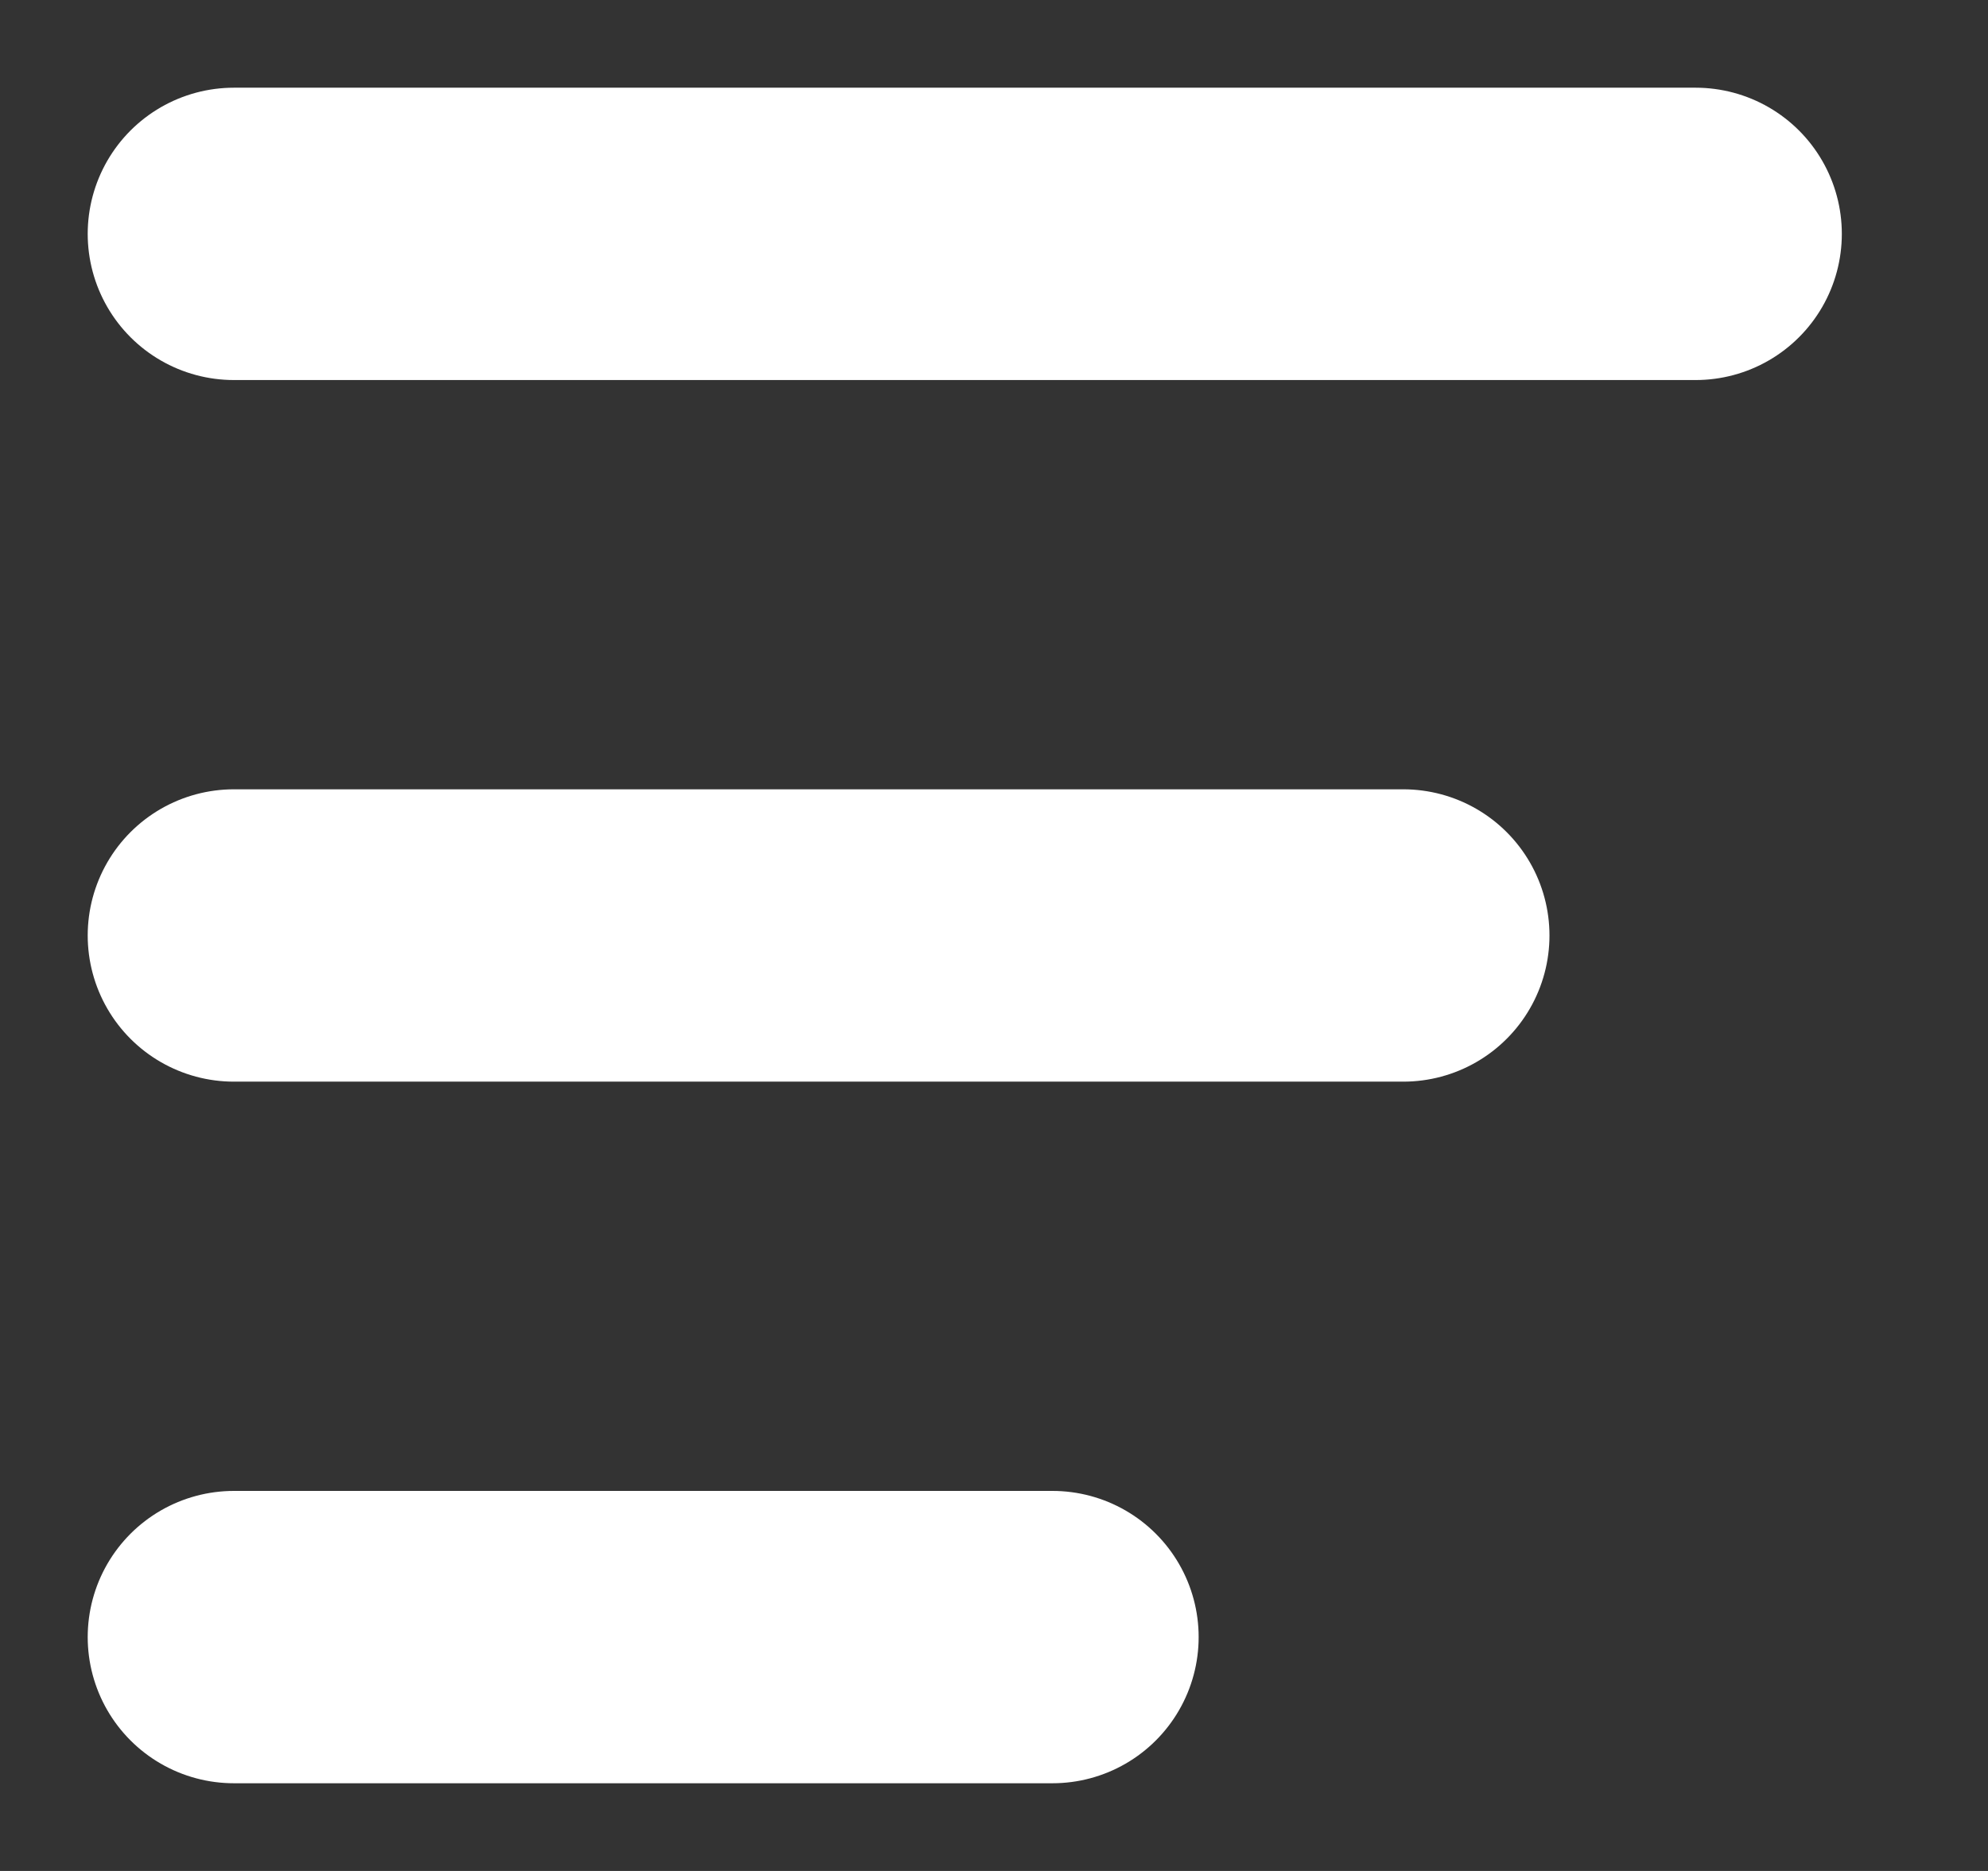
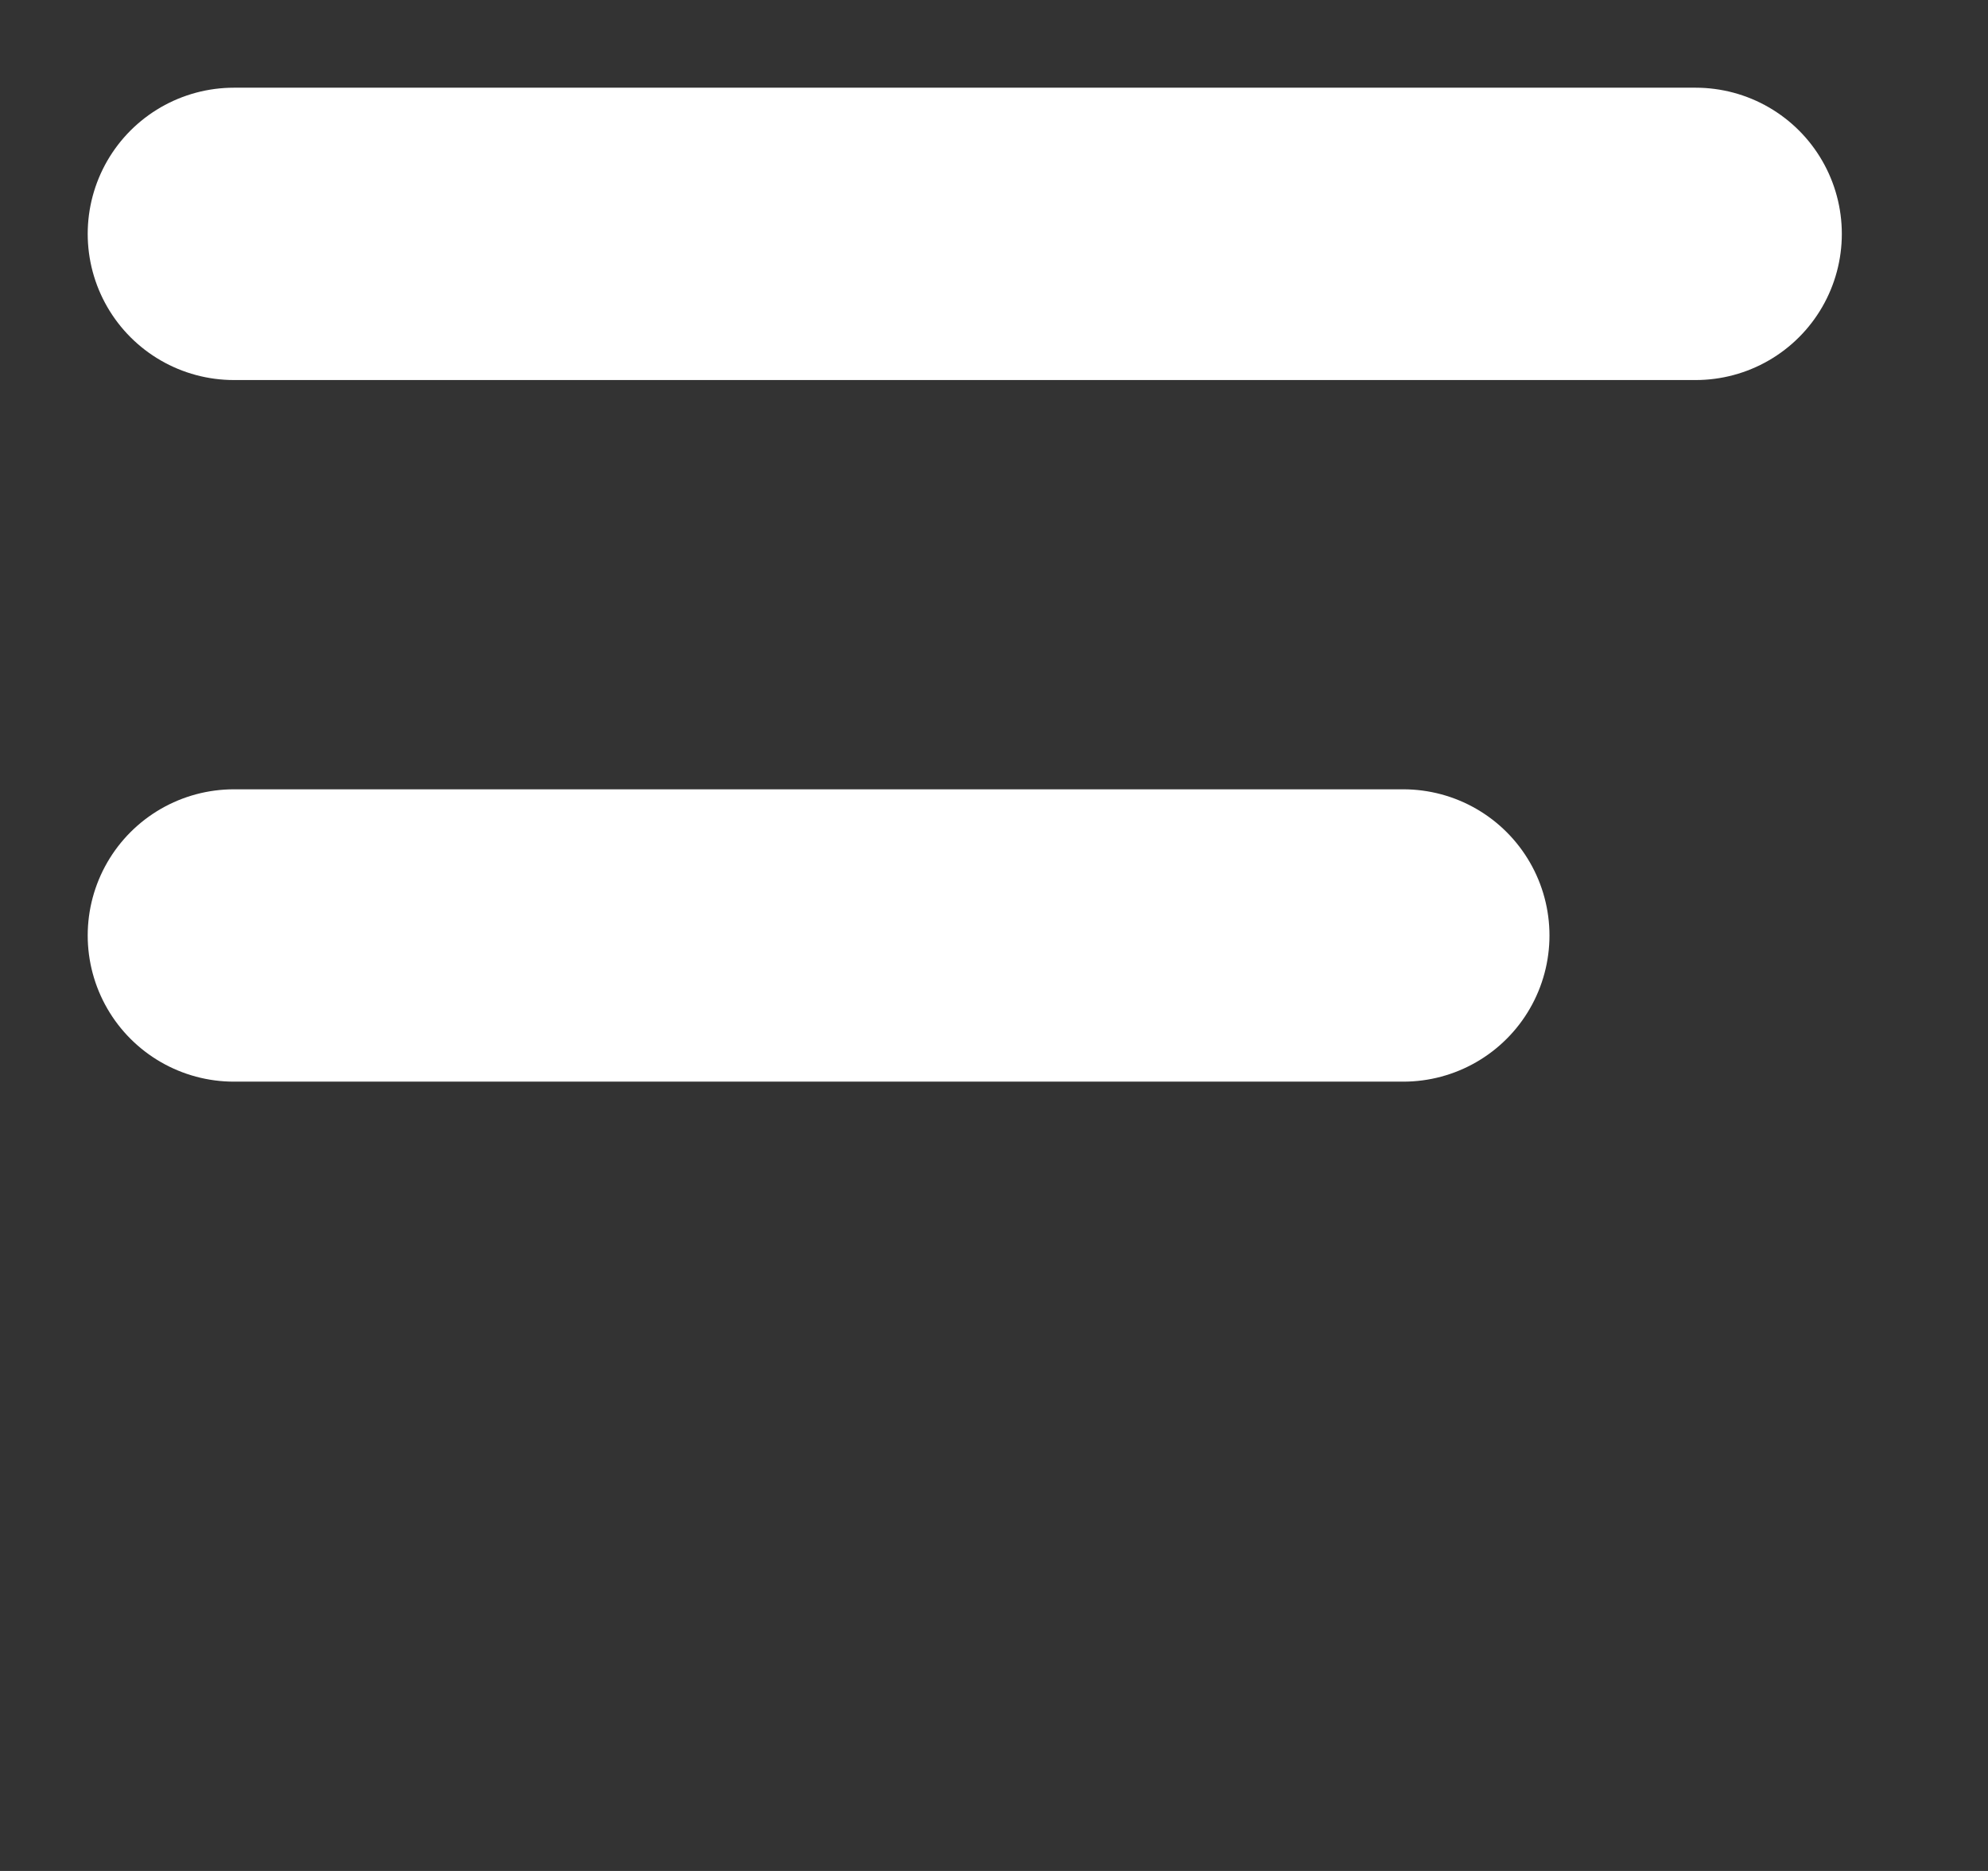
<svg xmlns="http://www.w3.org/2000/svg" width="17" height="16" viewBox="0 0 17 16" fill="none">
  <rect x="0" y="0" width="17" height="16" fill="#333333" stroke="none" />
  <path d="M2 2H14.5" stroke="#fff" stroke-width="2.5" stroke-linecap="round" />
  <path d="M2 8H12" stroke="#fff" stroke-width="2.5" stroke-linecap="round" />
-   <path d="M2 14H9" stroke="#fff" stroke-width="2.5" stroke-linecap="round" />
</svg>